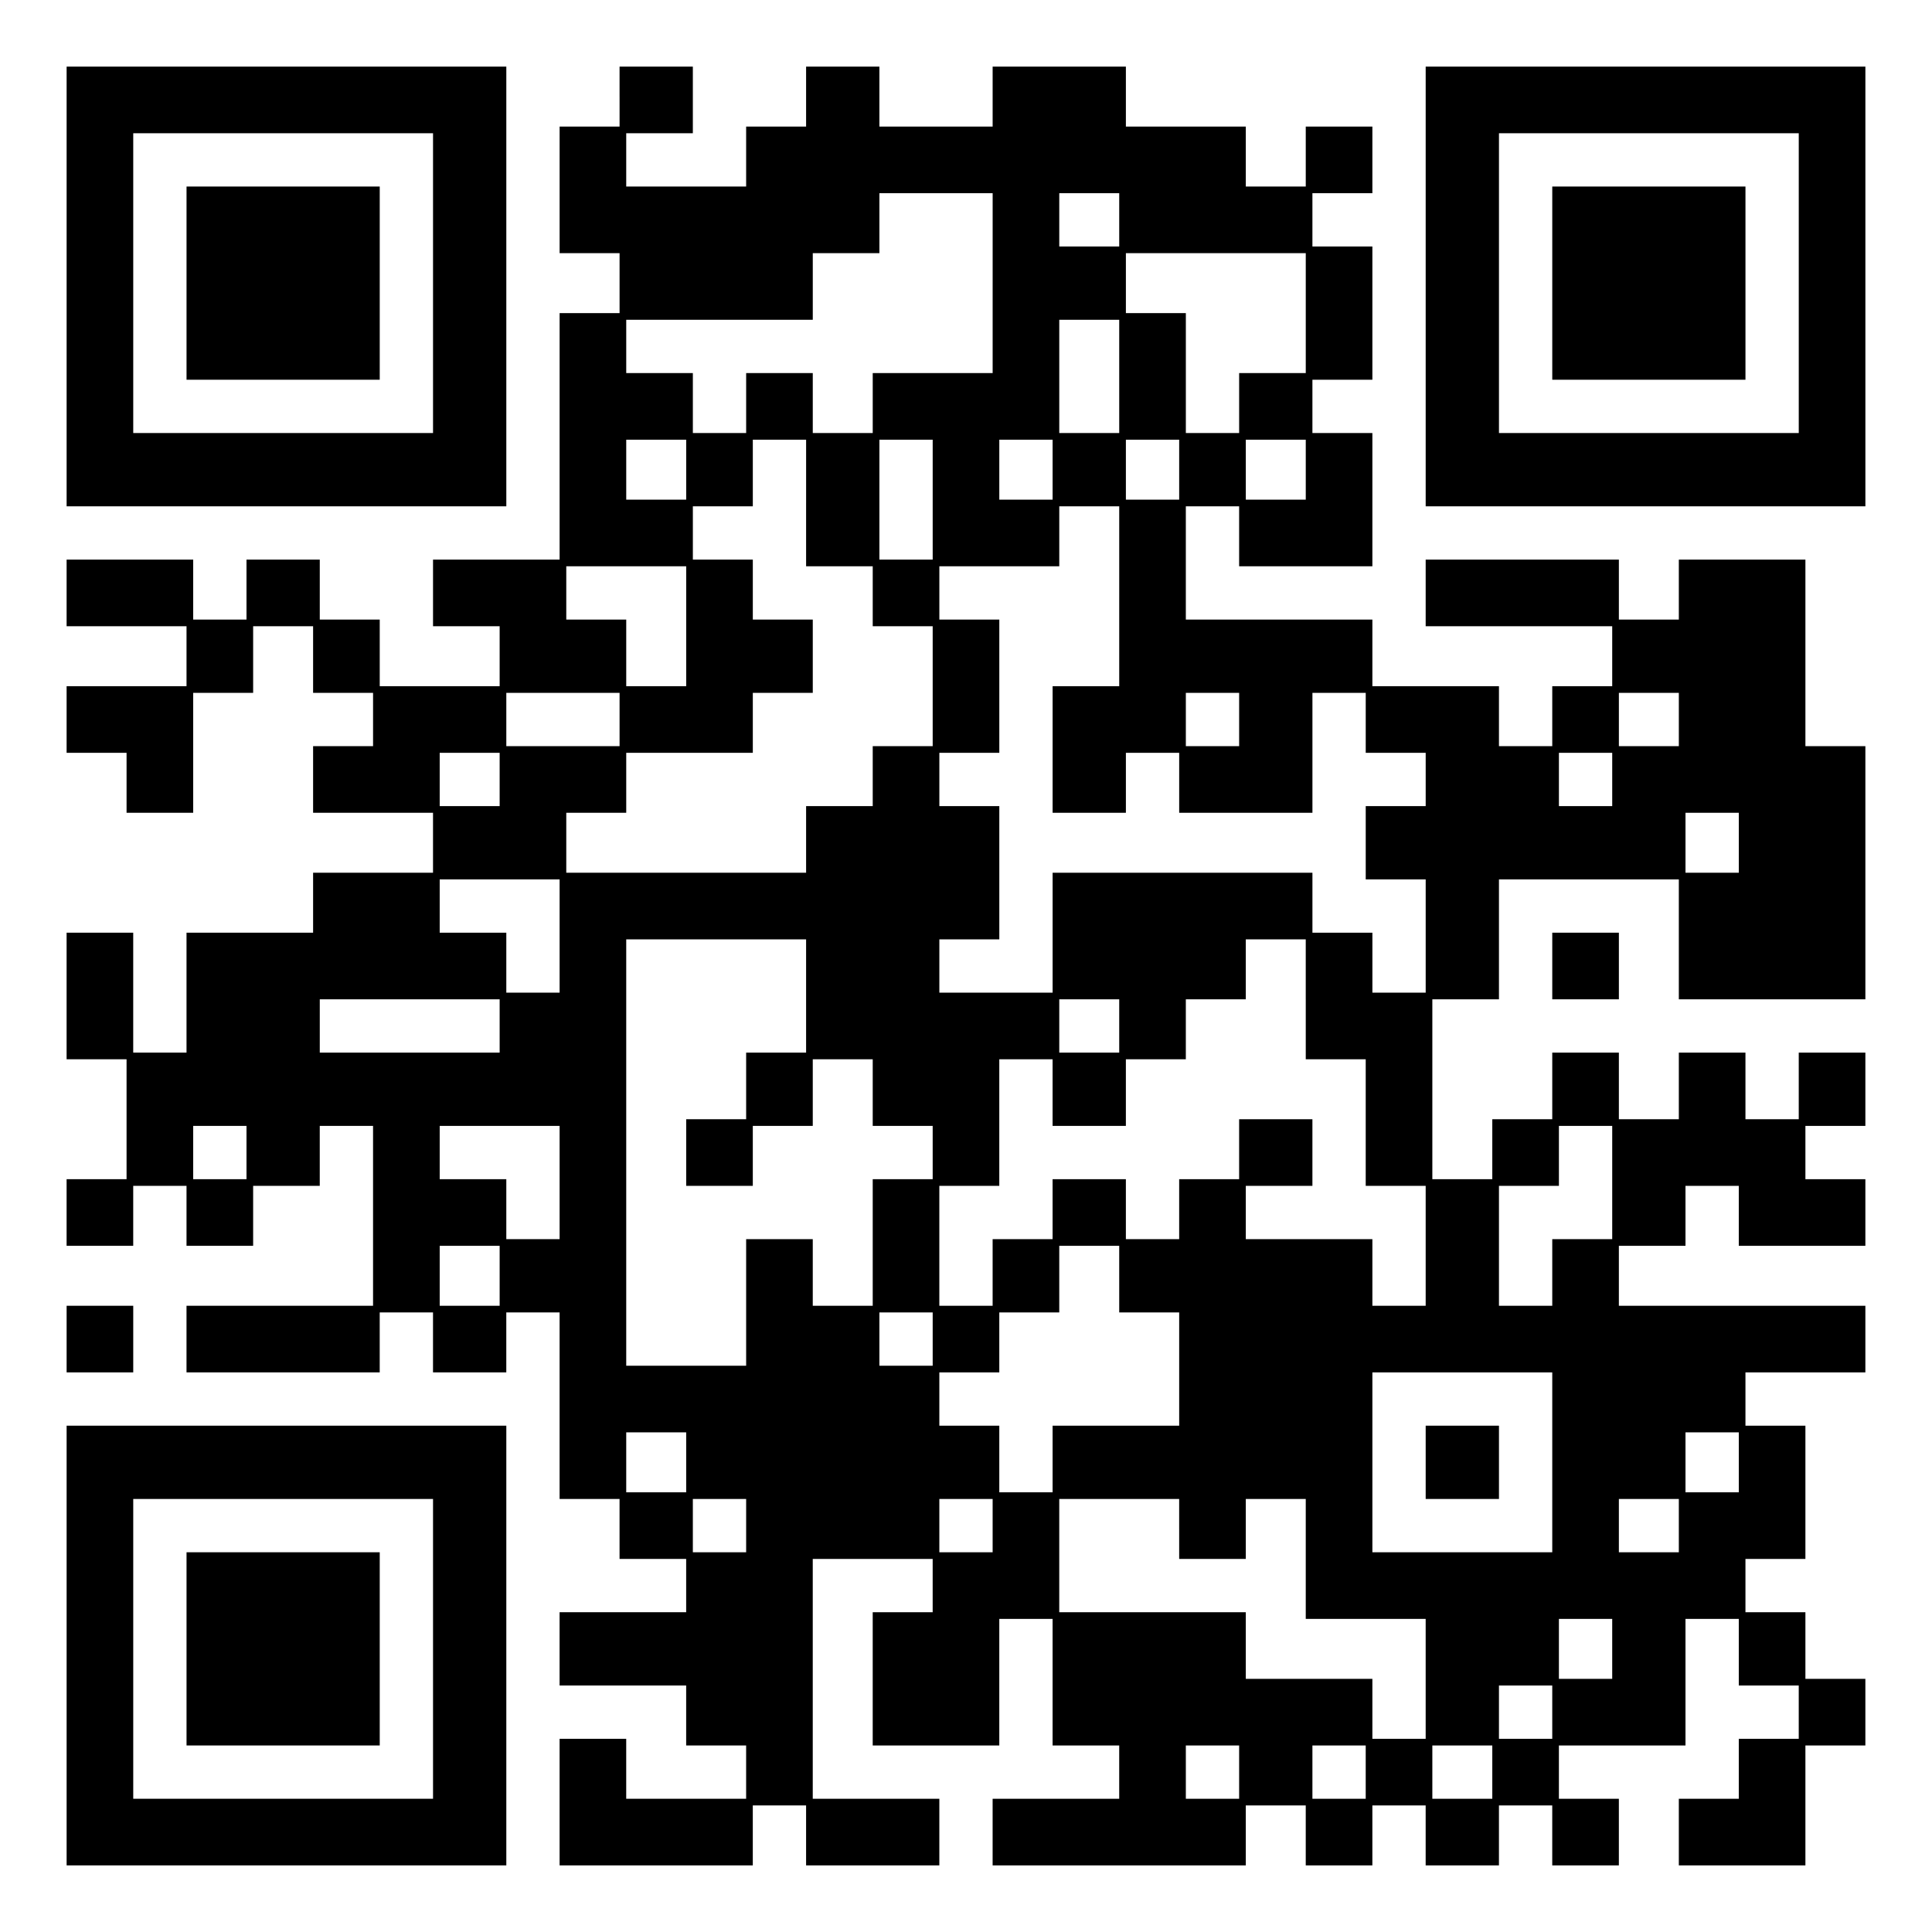
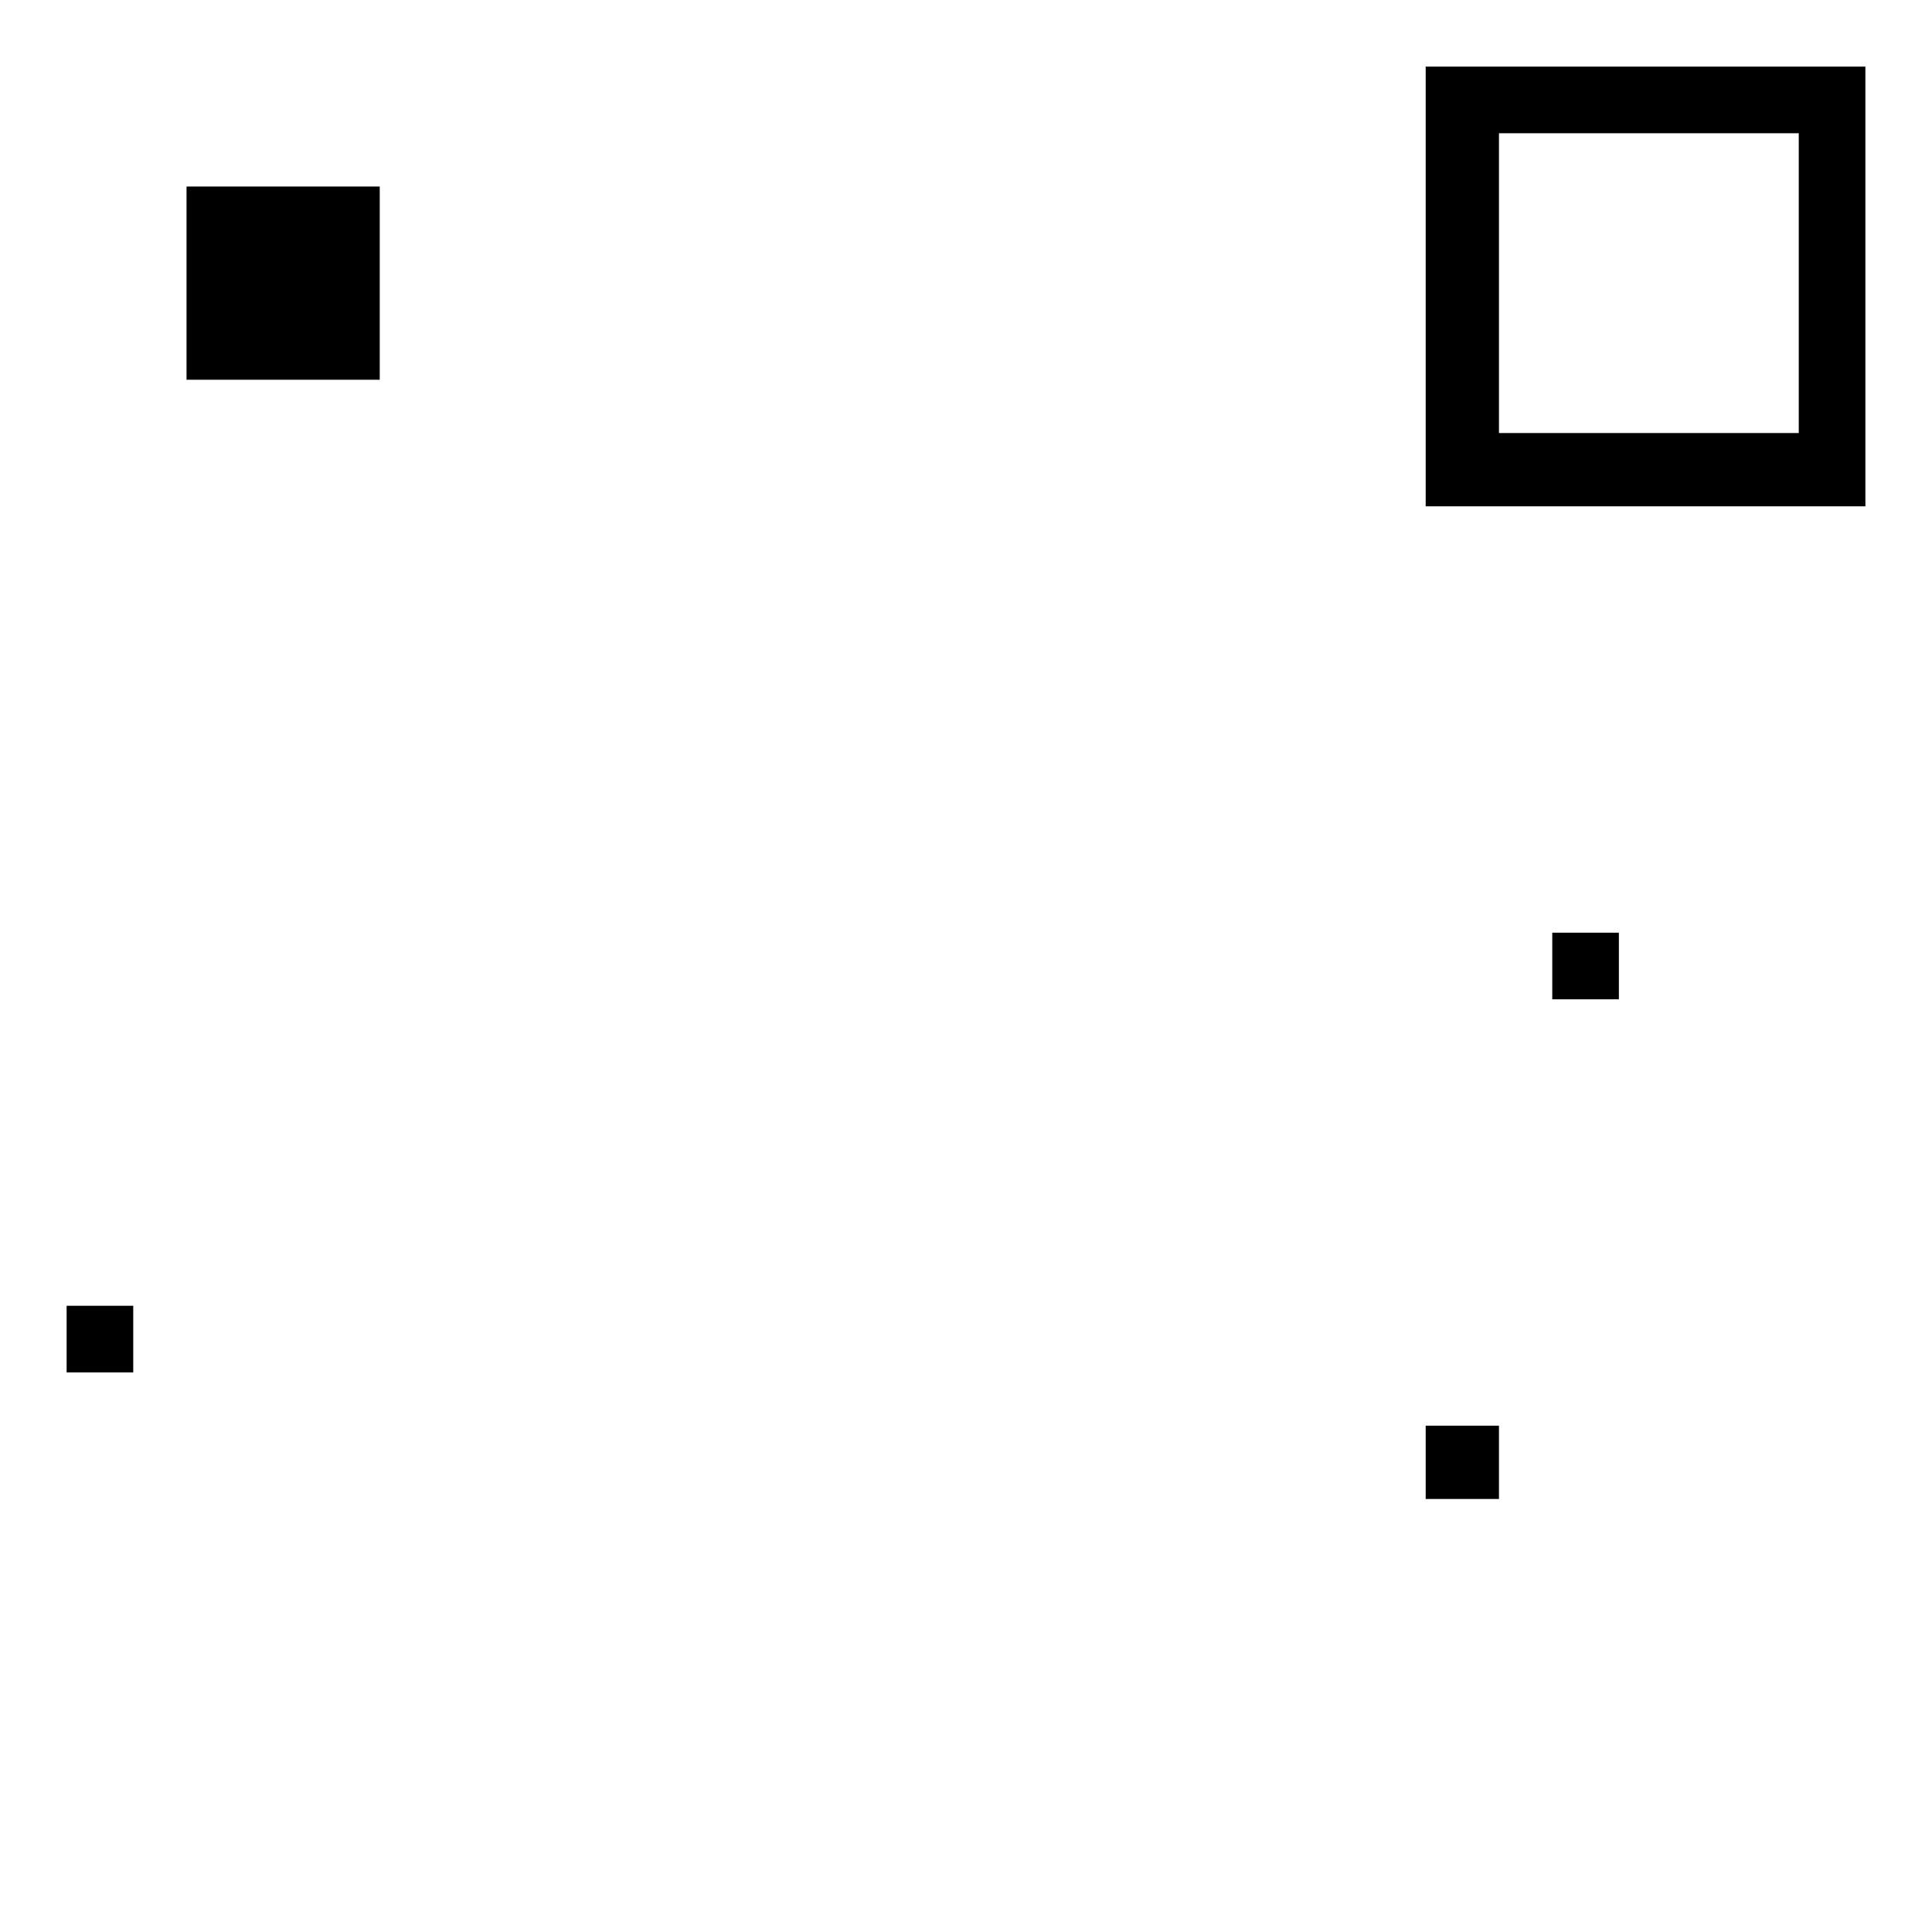
<svg xmlns="http://www.w3.org/2000/svg" version="1.0" width="100mm" height="100mm" viewBox="0 0 290 290" preserveAspectRatio="xMidYMid meet">
  <g transform="translate(0,290) scale(0.1,-0.1)" fill="#000000" stroke="none">
-     <path d="M100 2470 l0 -330 330 0 330 0 0 330 0 330 -330 0 -330 0 0 -330z m550 5 l0 -225 -225 0 -225 0 0 225 0 225 225 0 225 0 0 -225z" />
    <path d="M280 2475 l0 -145 145 0 145 0 0 145 0 145 -145 0 -145 0 0 -145z" />
-     <path d="M930 2755 l0 -45 -45 0 -45 0 0 -95 0 -95 45 0 45 0 0 -45 0 -45 -45 0 -45 0 0 -185 0 -185 -95 0 -95 0 0 -50 0 -50 50 0 50 0 0 -45 0 -45 -90 0 -90 0 0 50 0 50 -45 0 -45 0 0 45 0 45 -55 0 -55 0 0 -45 0 -45 -40 0 -40 0 0 45 0 45 -95 0 -95 0 0 -50 0 -50 90 0 90 0 0 -45 0 -45 -90 0 -90 0 0 -50 0 -50 45 0 45 0 0 -45 0 -45 50 0 50 0 0 90 0 90 45 0 45 0 0 50 0 50 45 0 45 0 0 -50 0 -50 45 0 45 0 0 -40 0 -40 -45 0 -45 0 0 -50 0 -50 90 0 90 0 0 -45 0 -45 -90 0 -90 0 0 -45 0 -45 -95 0 -95 0 0 -90 0 -90 -40 0 -40 0 0 90 0 90 -50 0 -50 0 0 -95 0 -95 45 0 45 0 0 -90 0 -90 -45 0 -45 0 0 -50 0 -50 50 0 50 0 0 45 0 45 40 0 40 0 0 -45 0 -45 50 0 50 0 0 45 0 45 50 0 50 0 0 45 0 45 40 0 40 0 0 -135 0 -135 -140 0 -140 0 0 -50 0 -50 145 0 145 0 0 45 0 45 40 0 40 0 0 -45 0 -45 55 0 55 0 0 45 0 45 40 0 40 0 0 -140 0 -140 45 0 45 0 0 -45 0 -45 50 0 50 0 0 -40 0 -40 -95 0 -95 0 0 -55 0 -55 95 0 95 0 0 -45 0 -45 45 0 45 0 0 -40 0 -40 -90 0 -90 0 0 45 0 45 -50 0 -50 0 0 -95 0 -95 145 0 145 0 0 45 0 45 40 0 40 0 0 -45 0 -45 100 0 100 0 0 50 0 50 -95 0 -95 0 0 180 0 180 90 0 90 0 0 -40 0 -40 -45 0 -45 0 0 -100 0 -100 95 0 95 0 0 95 0 95 40 0 40 0 0 -95 0 -95 50 0 50 0 0 -40 0 -40 -95 0 -95 0 0 -50 0 -50 190 0 190 0 0 45 0 45 45 0 45 0 0 -45 0 -45 50 0 50 0 0 45 0 45 40 0 40 0 0 -45 0 -45 55 0 55 0 0 45 0 45 40 0 40 0 0 -45 0 -45 50 0 50 0 0 50 0 50 -45 0 -45 0 0 40 0 40 95 0 95 0 0 95 0 95 40 0 40 0 0 -50 0 -50 45 0 45 0 0 -40 0 -40 -45 0 -45 0 0 -45 0 -45 -45 0 -45 0 0 -50 0 -50 95 0 95 0 0 90 0 90 45 0 45 0 0 50 0 50 -45 0 -45 0 0 50 0 50 -45 0 -45 0 0 40 0 40 45 0 45 0 0 100 0 100 -45 0 -45 0 0 40 0 40 90 0 90 0 0 50 0 50 -185 0 -185 0 0 45 0 45 50 0 50 0 0 45 0 45 40 0 40 0 0 -45 0 -45 95 0 95 0 0 50 0 50 -45 0 -45 0 0 40 0 40 45 0 45 0 0 55 0 55 -50 0 -50 0 0 -50 0 -50 -40 0 -40 0 0 50 0 50 -50 0 -50 0 0 -50 0 -50 -45 0 -45 0 0 50 0 50 -50 0 -50 0 0 -50 0 -50 -45 0 -45 0 0 -45 0 -45 -45 0 -45 0 0 135 0 135 50 0 50 0 0 90 0 90 135 0 135 0 0 -90 0 -90 140 0 140 0 0 190 0 190 -45 0 -45 0 0 140 0 140 -95 0 -95 0 0 -45 0 -45 -45 0 -45 0 0 45 0 45 -145 0 -145 0 0 -50 0 -50 140 0 140 0 0 -45 0 -45 -45 0 -45 0 0 -45 0 -45 -40 0 -40 0 0 45 0 45 -95 0 -95 0 0 50 0 50 -140 0 -140 0 0 85 0 85 40 0 40 0 0 -45 0 -45 100 0 100 0 0 100 0 100 -45 0 -45 0 0 40 0 40 45 0 45 0 0 100 0 100 -45 0 -45 0 0 40 0 40 45 0 45 0 0 50 0 50 -50 0 -50 0 0 -45 0 -45 -45 0 -45 0 0 45 0 45 -90 0 -90 0 0 45 0 45 -100 0 -100 0 0 -45 0 -45 -85 0 -85 0 0 45 0 45 -55 0 -55 0 0 -45 0 -45 -45 0 -45 0 0 -45 0 -45 -90 0 -90 0 0 40 0 40 50 0 50 0 0 50 0 50 -55 0 -55 0 0 -45z m560 -280 l0 -135 -90 0 -90 0 0 -45 0 -45 -45 0 -45 0 0 45 0 45 -50 0 -50 0 0 -45 0 -45 -40 0 -40 0 0 45 0 45 -50 0 -50 0 0 40 0 40 140 0 140 0 0 50 0 50 50 0 50 0 0 45 0 45 85 0 85 0 0 -135z m190 95 l0 -40 -45 0 -45 0 0 40 0 40 45 0 45 0 0 -40z m280 -140 l0 -90 -50 0 -50 0 0 -45 0 -45 -40 0 -40 0 0 90 0 90 -45 0 -45 0 0 45 0 45 135 0 135 0 0 -90z m-280 -95 l0 -85 -45 0 -45 0 0 85 0 85 45 0 45 0 0 -85z m-650 -140 l0 -45 -45 0 -45 0 0 45 0 45 45 0 45 0 0 -45z m180 -50 l0 -95 50 0 50 0 0 -45 0 -45 45 0 45 0 0 -90 0 -90 -45 0 -45 0 0 -45 0 -45 -50 0 -50 0 0 -50 0 -50 -180 0 -180 0 0 45 0 45 45 0 45 0 0 45 0 45 95 0 95 0 0 45 0 45 45 0 45 0 0 55 0 55 -45 0 -45 0 0 45 0 45 -45 0 -45 0 0 40 0 40 45 0 45 0 0 50 0 50 40 0 40 0 0 -95z m190 5 l0 -90 -40 0 -40 0 0 90 0 90 40 0 40 0 0 -90z m180 45 l0 -45 -40 0 -40 0 0 45 0 45 40 0 40 0 0 -45z m190 0 l0 -45 -40 0 -40 0 0 45 0 45 40 0 40 0 0 -45z m190 0 l0 -45 -45 0 -45 0 0 45 0 45 45 0 45 0 0 -45z m-280 -190 l0 -135 -50 0 -50 0 0 -95 0 -95 55 0 55 0 0 45 0 45 40 0 40 0 0 -45 0 -45 100 0 100 0 0 90 0 90 40 0 40 0 0 -45 0 -45 45 0 45 0 0 -40 0 -40 -45 0 -45 0 0 -55 0 -55 45 0 45 0 0 -85 0 -85 -40 0 -40 0 0 45 0 45 -45 0 -45 0 0 45 0 45 -195 0 -195 0 0 -90 0 -90 -85 0 -85 0 0 40 0 40 45 0 45 0 0 100 0 100 -45 0 -45 0 0 40 0 40 45 0 45 0 0 100 0 100 -45 0 -45 0 0 40 0 40 90 0 90 0 0 45 0 45 45 0 45 0 0 -135z m-650 -45 l0 -90 -45 0 -45 0 0 50 0 50 -45 0 -45 0 0 40 0 40 90 0 90 0 0 -90z m-100 -140 l0 -40 -85 0 -85 0 0 40 0 40 85 0 85 0 0 -40z m930 0 l0 -40 -40 0 -40 0 0 40 0 40 40 0 40 0 0 -40z m660 0 l0 -40 -45 0 -45 0 0 40 0 40 45 0 45 0 0 -40z m-1770 -90 l0 -40 -45 0 -45 0 0 40 0 40 45 0 45 0 0 -40z m1670 0 l0 -40 -40 0 -40 0 0 40 0 40 40 0 40 0 0 -40z m190 -95 l0 -45 -40 0 -40 0 0 45 0 45 40 0 40 0 0 -45z m-1770 -140 l0 -85 -40 0 -40 0 0 45 0 45 -50 0 -50 0 0 40 0 40 90 0 90 0 0 -85z m370 -90 l0 -85 -45 0 -45 0 0 -50 0 -50 -45 0 -45 0 0 -50 0 -50 50 0 50 0 0 45 0 45 45 0 45 0 0 50 0 50 45 0 45 0 0 -50 0 -50 45 0 45 0 0 -40 0 -40 -45 0 -45 0 0 -95 0 -95 -45 0 -45 0 0 50 0 50 -50 0 -50 0 0 -95 0 -95 -90 0 -90 0 0 320 0 320 135 0 135 0 0 -85z m750 -5 l0 -90 45 0 45 0 0 -95 0 -95 45 0 45 0 0 -90 0 -90 -40 0 -40 0 0 50 0 50 -95 0 -95 0 0 40 0 40 50 0 50 0 0 50 0 50 -55 0 -55 0 0 -45 0 -45 -45 0 -45 0 0 -45 0 -45 -40 0 -40 0 0 45 0 45 -55 0 -55 0 0 -45 0 -45 -45 0 -45 0 0 -50 0 -50 -40 0 -40 0 0 90 0 90 45 0 45 0 0 95 0 95 40 0 40 0 0 -50 0 -50 55 0 55 0 0 50 0 50 45 0 45 0 0 45 0 45 45 0 45 0 0 45 0 45 45 0 45 0 0 -90z m-1210 -40 l0 -40 -135 0 -135 0 0 40 0 40 135 0 135 0 0 -40z m930 0 l0 -40 -45 0 -45 0 0 40 0 40 45 0 45 0 0 -40z m-1310 -190 l0 -40 -40 0 -40 0 0 40 0 40 40 0 40 0 0 -40z m470 -45 l0 -85 -40 0 -40 0 0 45 0 45 -50 0 -50 0 0 40 0 40 90 0 90 0 0 -85z m1580 0 l0 -85 -45 0 -45 0 0 -50 0 -50 -40 0 -40 0 0 90 0 90 45 0 45 0 0 45 0 45 40 0 40 0 0 -85z m-1670 -140 l0 -45 -45 0 -45 0 0 45 0 45 45 0 45 0 0 -45z m930 -5 l0 -50 45 0 45 0 0 -85 0 -85 -95 0 -95 0 0 -50 0 -50 -40 0 -40 0 0 50 0 50 -45 0 -45 0 0 40 0 40 45 0 45 0 0 45 0 45 45 0 45 0 0 50 0 50 45 0 45 0 0 -50z m-280 -90 l0 -40 -40 0 -40 0 0 40 0 40 40 0 40 0 0 -40z m930 -185 l0 -135 -135 0 -135 0 0 135 0 135 135 0 135 0 0 -135z m-1300 0 l0 -45 -45 0 -45 0 0 45 0 45 45 0 45 0 0 -45z m1580 0 l0 -45 -40 0 -40 0 0 45 0 45 40 0 40 0 0 -45z m-1490 -95 l0 -40 -40 0 -40 0 0 40 0 40 40 0 40 0 0 -40z m370 0 l0 -40 -40 0 -40 0 0 40 0 40 40 0 40 0 0 -40z m280 -5 l0 -45 50 0 50 0 0 45 0 45 45 0 45 0 0 -90 0 -90 90 0 90 0 0 -90 0 -90 -40 0 -40 0 0 45 0 45 -95 0 -95 0 0 50 0 50 -140 0 -140 0 0 85 0 85 90 0 90 0 0 -45z m750 5 l0 -40 -45 0 -45 0 0 40 0 40 45 0 45 0 0 -40z m-100 -185 l0 -45 -40 0 -40 0 0 45 0 45 40 0 40 0 0 -45z m-90 -95 l0 -40 -40 0 -40 0 0 40 0 40 40 0 40 0 0 -40z m-470 -90 l0 -40 -40 0 -40 0 0 40 0 40 40 0 40 0 0 -40z m190 0 l0 -40 -40 0 -40 0 0 40 0 40 40 0 40 0 0 -40z m190 0 l0 -40 -45 0 -45 0 0 40 0 40 45 0 45 0 0 -40z" />
    <path d="M2140 705 l0 -55 55 0 55 0 0 55 0 55 -55 0 -55 0 0 -55z" />
    <path d="M2140 2470 l0 -330 330 0 330 0 0 330 0 330 -330 0 -330 0 0 -330z m560 5 l0 -225 -225 0 -225 0 0 225 0 225 225 0 225 0 0 -225z" />
-     <path d="M2330 2475 l0 -145 145 0 145 0 0 145 0 145 -145 0 -145 0 0 -145z" />
    <path d="M2330 1450 l0 -50 50 0 50 0 0 50 0 50 -50 0 -50 0 0 -50z" />
    <path d="M100 890 l0 -50 50 0 50 0 0 50 0 50 -50 0 -50 0 0 -50z" />
-     <path d="M100 430 l0 -330 330 0 330 0 0 330 0 330 -330 0 -330 0 0 -330z m550 -5 l0 -225 -225 0 -225 0 0 225 0 225 225 0 225 0 0 -225z" />
-     <path d="M280 425 l0 -145 145 0 145 0 0 145 0 145 -145 0 -145 0 0 -145z" />
  </g>
</svg>